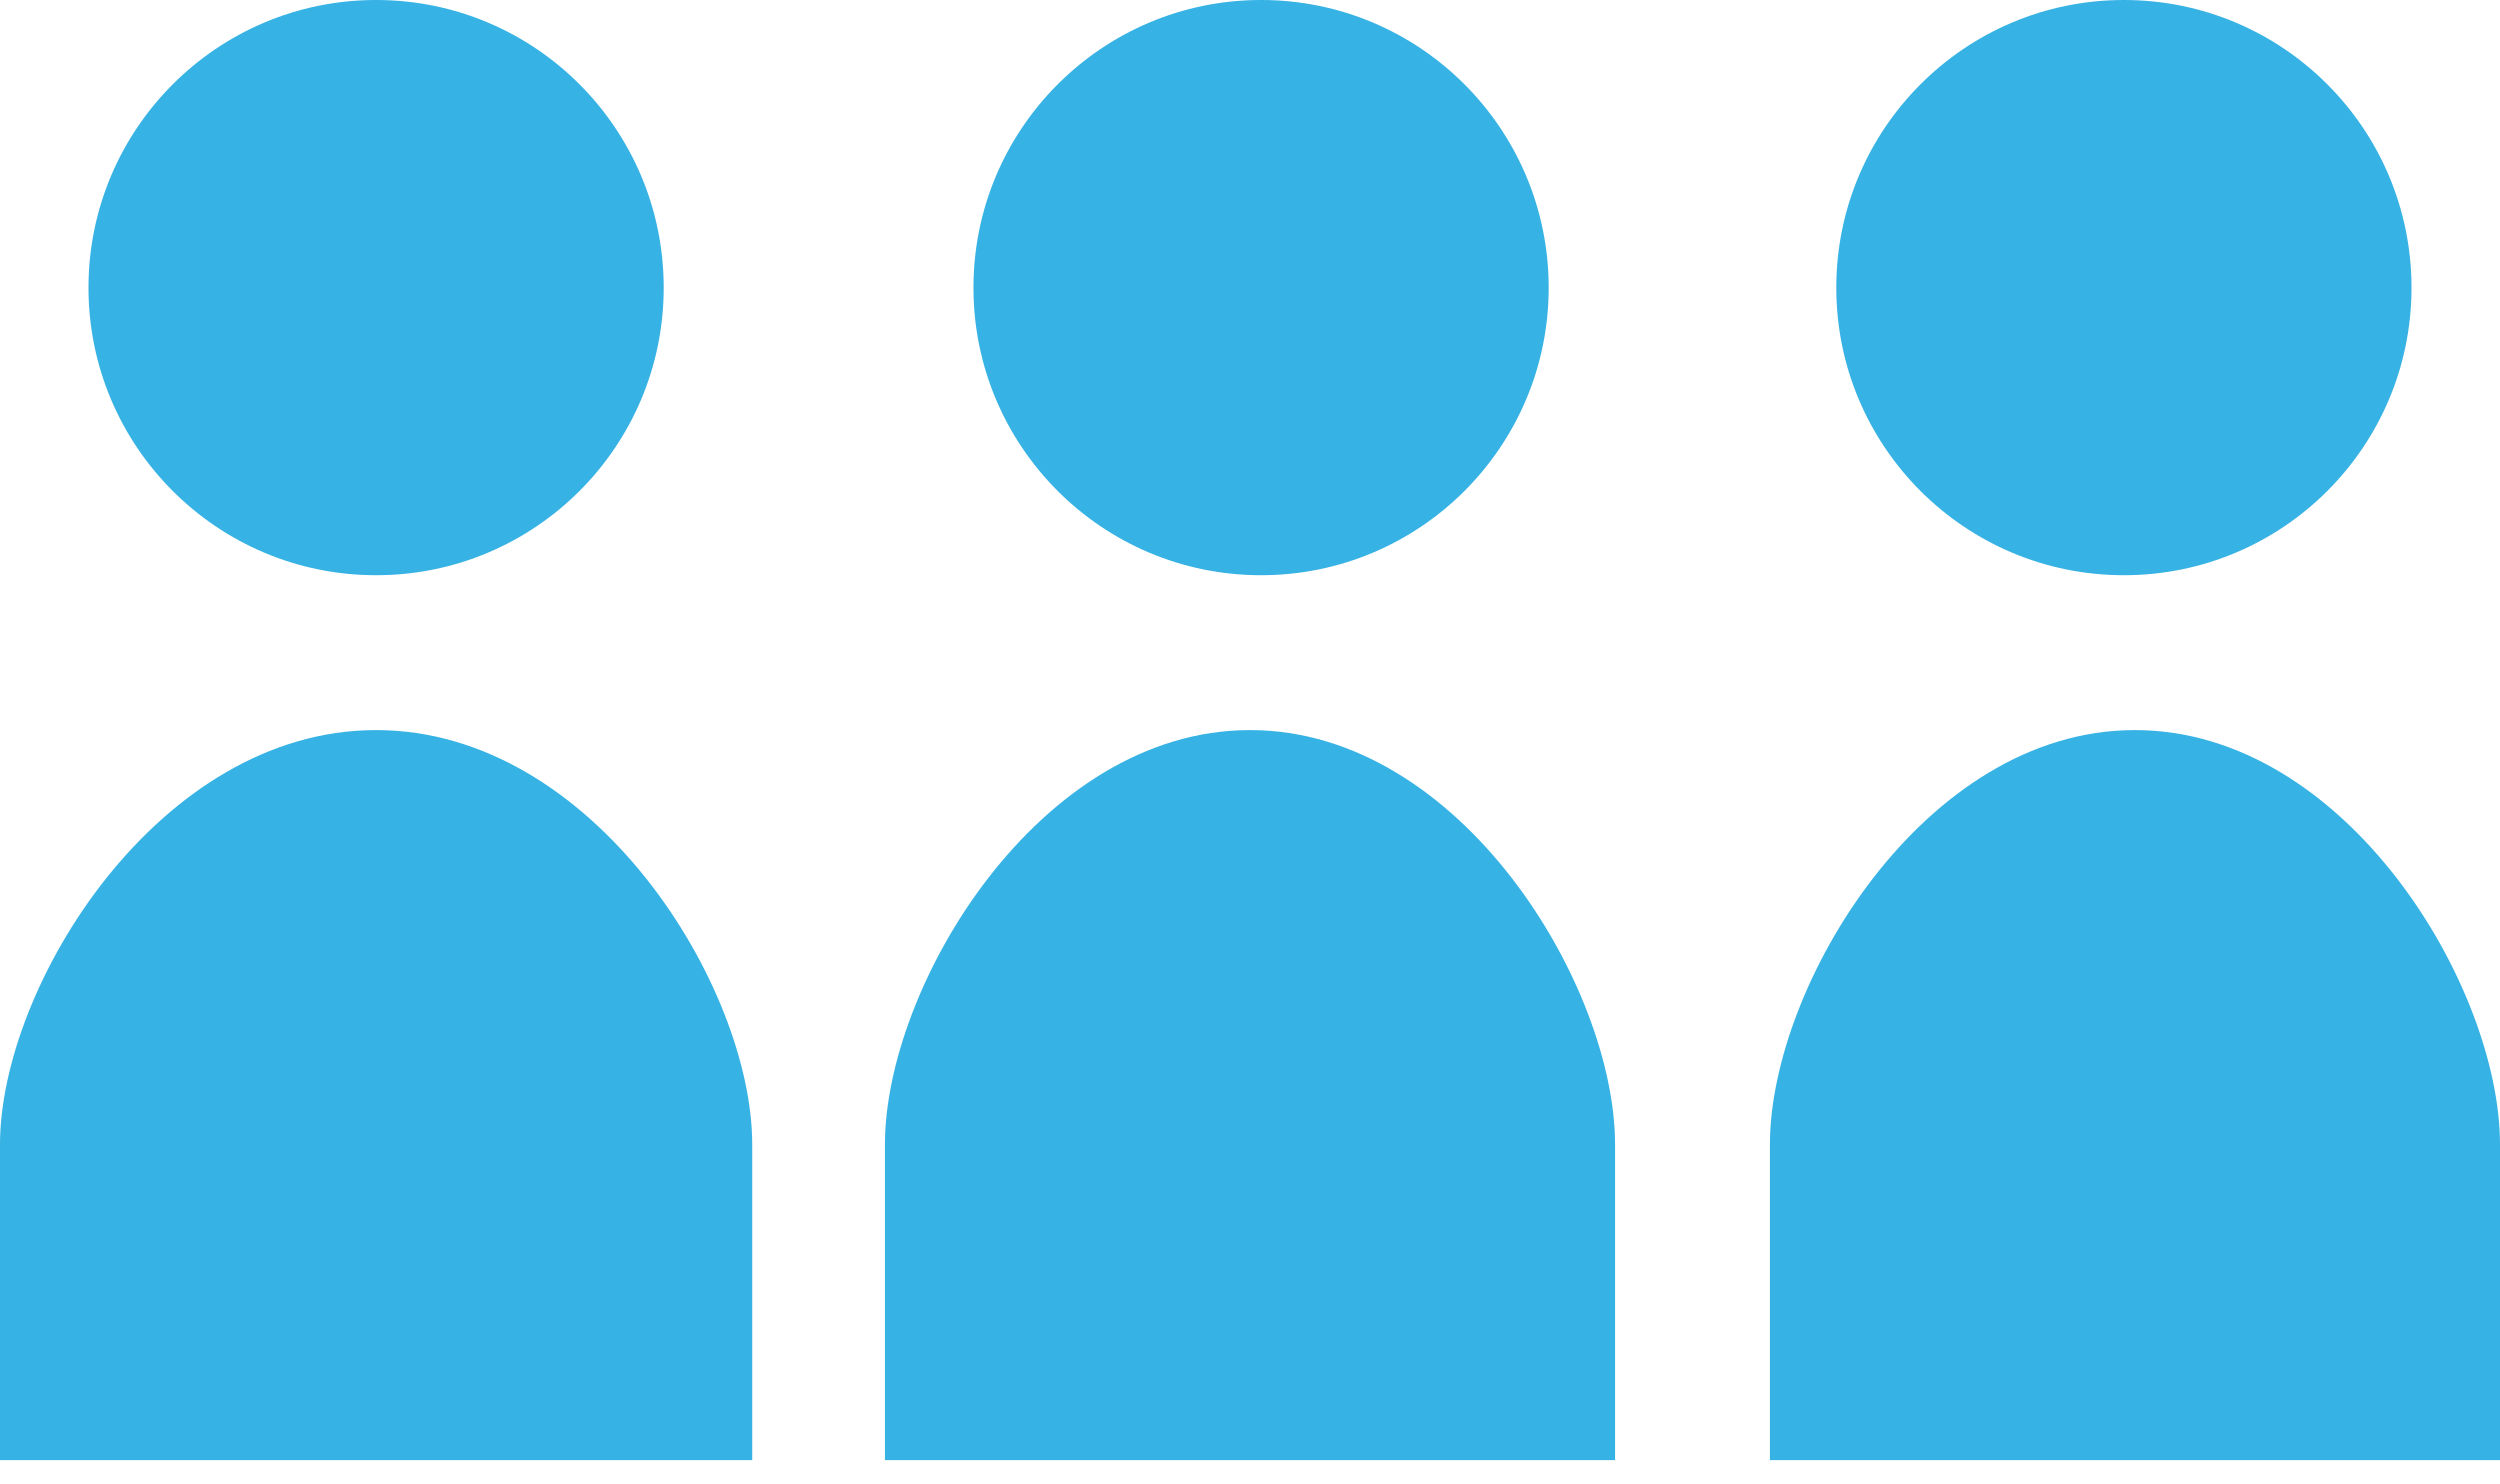
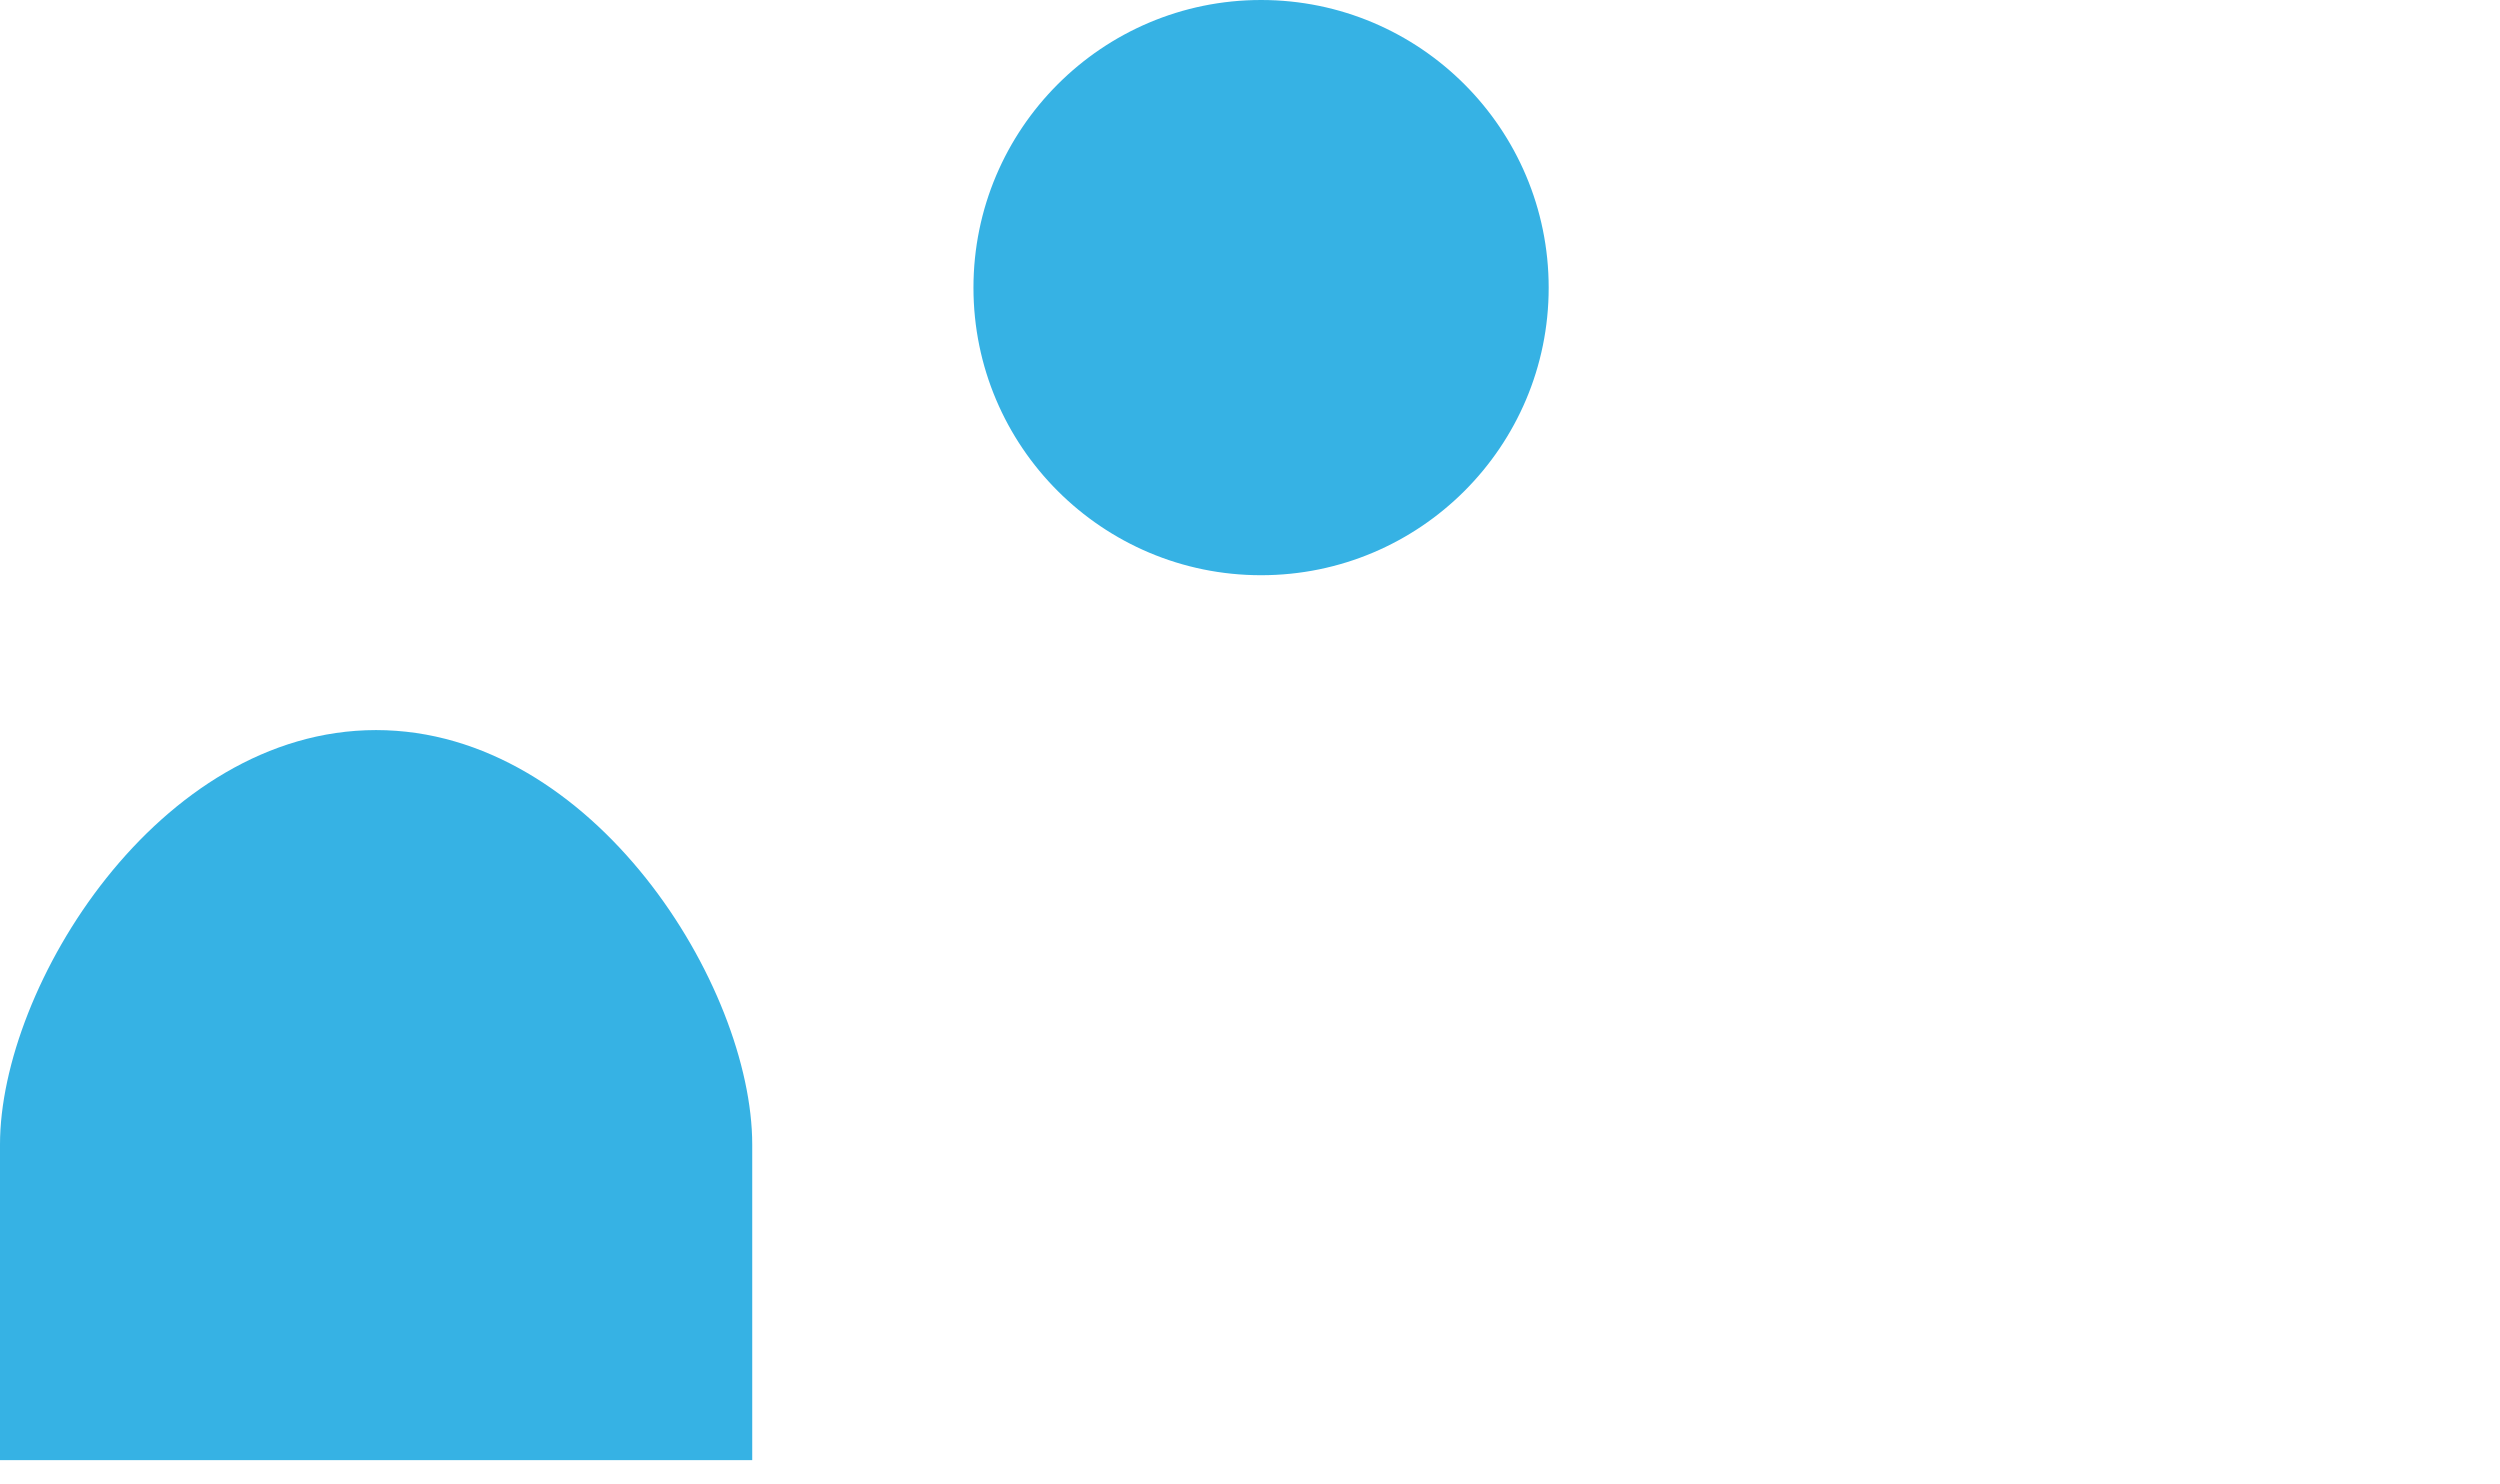
<svg xmlns="http://www.w3.org/2000/svg" width="91" height="54" viewBox="0 0 91 54" fill="none">
-   <path d="M3.221 10.473C3.221 16.252 7.912 20.938 13.69 20.938C19.473 20.938 24.159 16.252 24.159 10.473C24.159 4.691 19.473 0 13.69 0C7.912 0 3.221 4.691 3.221 10.473Z" fill="#36B2E4" />
  <path d="M13.688 26.575C5.764 26.575 0 35.911 0 41.661C0 47.406 0 53.15 0 53.15H27.381C27.381 53.15 27.381 47.406 27.381 41.661C27.381 35.911 21.617 26.575 13.688 26.575Z" fill="#36B2E4" />
  <path d="M45.903 20.938C51.685 20.938 56.372 16.252 56.372 10.473C56.372 4.691 51.685 0 45.903 0C40.124 0 35.434 4.691 35.434 10.473C35.434 16.252 40.124 20.938 45.903 20.938Z" fill="#36B2E4" />
-   <path d="M45.5 26.575C37.806 26.575 32.212 35.911 32.212 41.661C32.212 47.406 32.212 53.15 32.212 53.15H58.788C58.788 53.15 58.788 47.406 58.788 41.661C58.788 35.911 53.194 26.575 45.5 26.575Z" fill="#36B2E4" />
-   <path d="M77.31 20.938C83.093 20.938 87.779 16.252 87.779 10.473C87.779 4.691 83.092 0 77.31 0C71.527 0 66.841 4.691 66.841 10.473C66.841 16.252 71.527 20.938 77.31 20.938Z" fill="#36B2E4" />
-   <path d="M77.71 26.575C70.019 26.575 64.425 35.911 64.425 41.661C64.425 47.406 64.425 53.15 64.425 53.15H91C91 53.15 91 47.406 91 41.661C91 35.911 85.402 26.575 77.71 26.575Z" fill="#36B2E4" />
</svg>